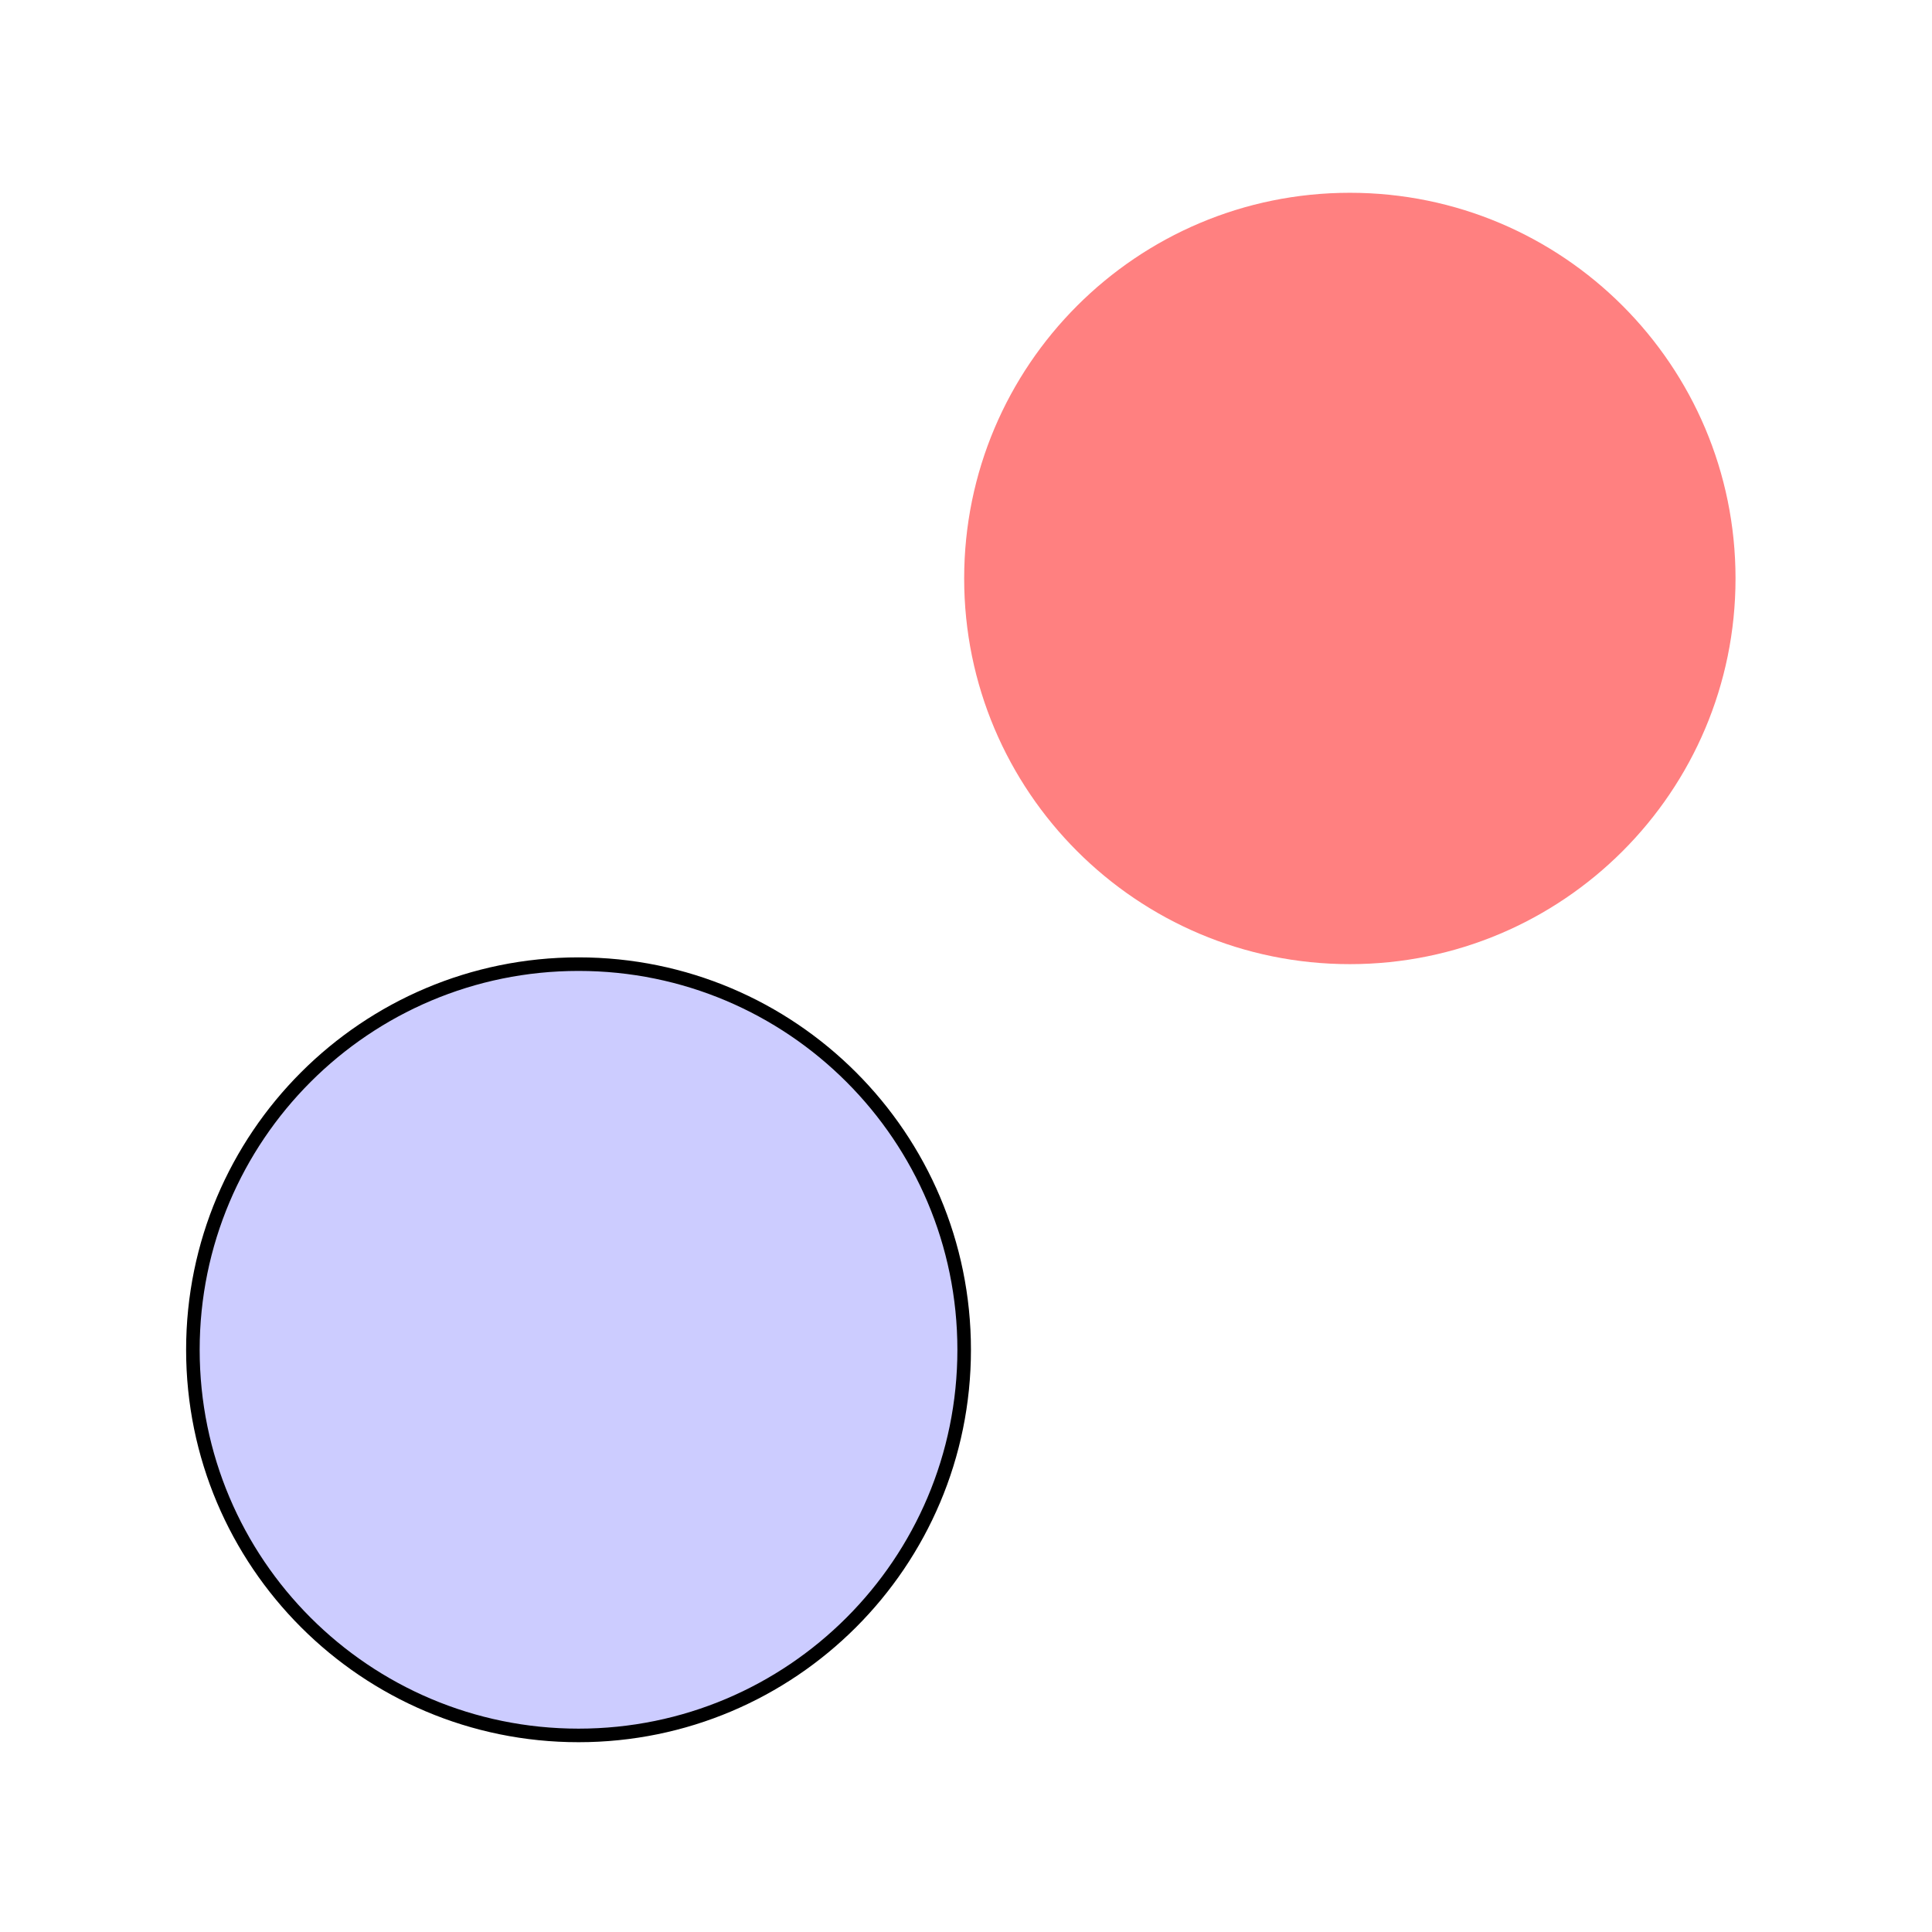
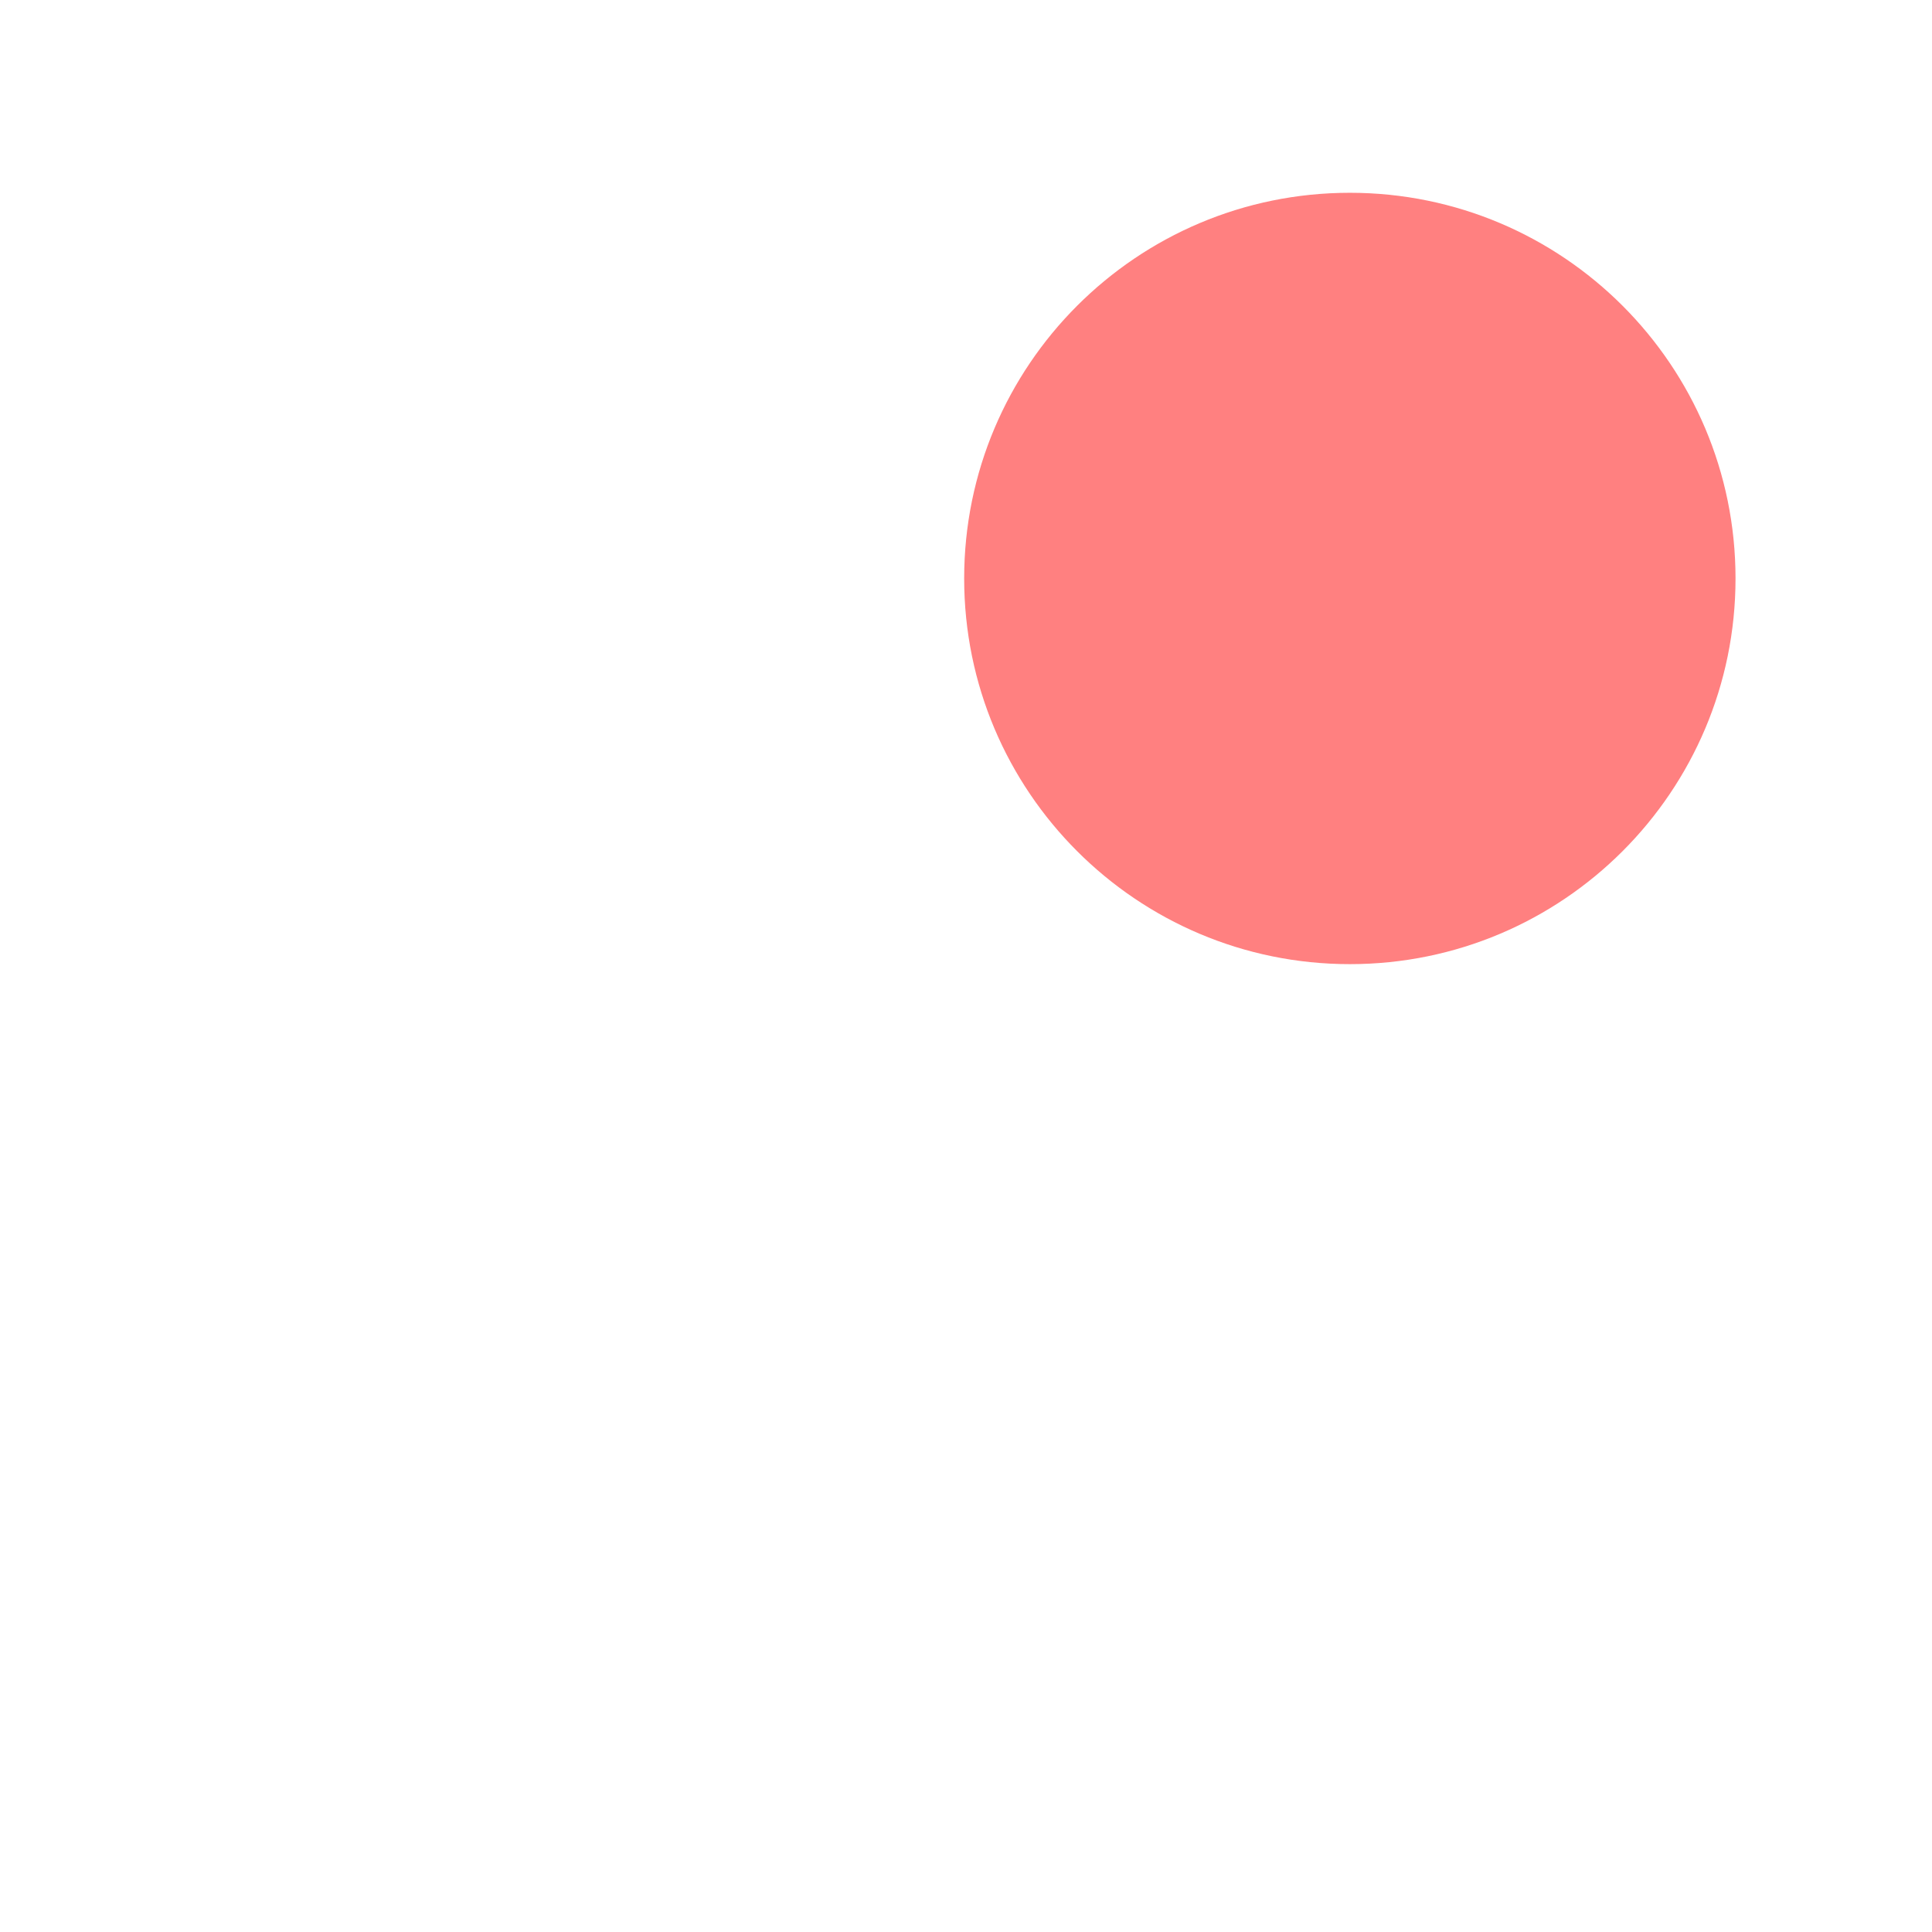
<svg xmlns="http://www.w3.org/2000/svg" width="283.46" height="283.46" viewBox="0 0 283.46 283.46">
  <defs>
    <clipPath id="clip-0">
-       <path clip-rule="nonzero" d="M 0 113 L 170 113 L 170 282.922 L 0 282.922 Z M 0 113 " />
-     </clipPath>
+       </clipPath>
  </defs>
-   <path fill-rule="nonzero" fill="rgb(79.999%, 79.999%, 100%)" fill-opacity="1" d="M 141.461 198.043 C 141.461 166.793 116.129 141.457 84.875 141.457 C 53.625 141.457 28.289 166.793 28.289 198.043 C 28.289 229.297 53.625 254.629 84.875 254.629 C 116.129 254.629 141.461 229.297 141.461 198.043 Z M 141.461 198.043 " />
  <g clip-path="url(#clip-0)">
-     <path fill="none" stroke-width="1.993" stroke-linecap="butt" stroke-linejoin="miter" stroke="rgb(0%, 0%, 0%)" stroke-opacity="1" stroke-miterlimit="10" d="M -0.002 -56.692 C -0.002 -25.383 -25.382 0.001 -56.695 0.001 C -88.005 0.001 -113.389 -25.383 -113.389 -56.692 C -113.389 -88.006 -88.005 -113.386 -56.695 -113.386 C -25.382 -113.386 -0.002 -88.006 -0.002 -56.692 Z M -0.002 -56.692 " transform="matrix(0.998, 0, 0, -0.998, 141.463, 141.459)" />
-   </g>
+     </g>
  <path fill-rule="nonzero" fill="rgb(100%, 50%, 50%)" fill-opacity="1" d="M 254.633 84.871 C 254.633 53.621 229.301 28.285 198.047 28.285 C 166.797 28.285 141.461 53.621 141.461 84.871 C 141.461 116.125 166.797 141.457 198.047 141.457 C 229.301 141.457 254.633 116.125 254.633 84.871 Z M 254.633 84.871 " />
</svg>